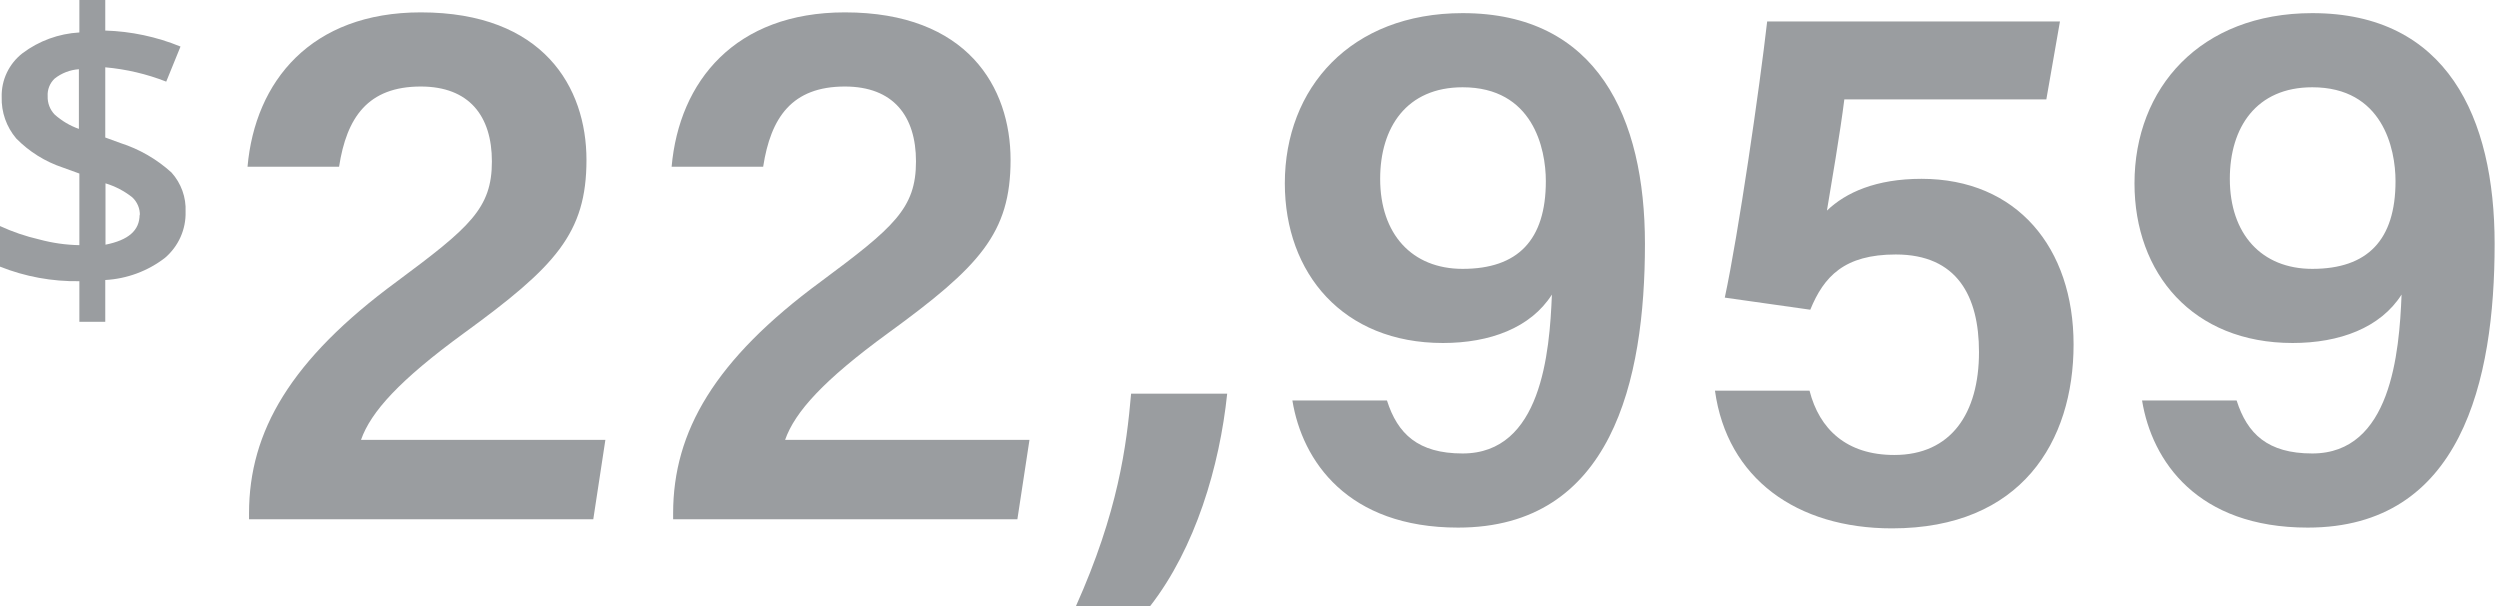
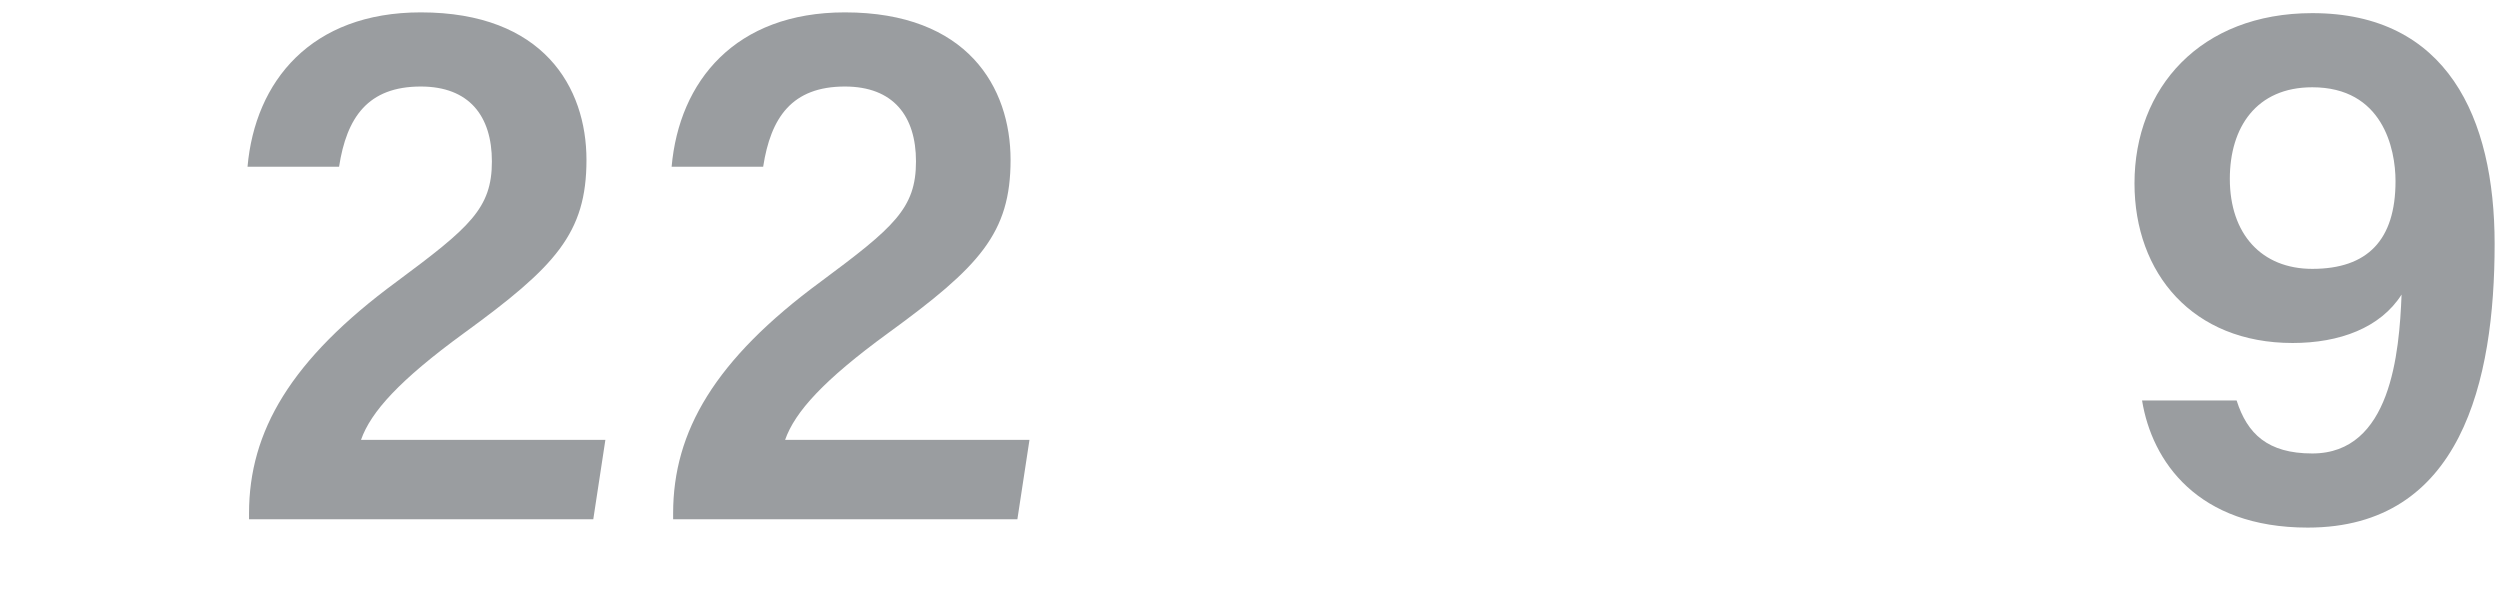
<svg xmlns="http://www.w3.org/2000/svg" width="202" height="49" viewBox="0 0 202 49" fill="none">
  <path d="M47.937 41.958L48.915 35.539H29.17C29.964 33.277 32.287 30.71 37.484 26.92C44.88 21.54 47.387 18.85 47.387 12.921C47.387 7.052 43.902 1 33.999 1C25.135 1 20.611 6.563 20 13.471H27.397C28.008 9.497 29.72 6.991 33.999 6.991C37.911 6.991 39.745 9.375 39.745 13.043C39.745 16.833 37.973 18.361 32.043 22.763C23.485 29.059 20.122 34.867 20.122 41.469V41.958H47.937Z" fill="#9A9DA0" />
  <path d="M82.204 41.958L83.182 35.539H63.437C64.231 33.277 66.554 30.71 71.751 26.92C79.147 21.54 81.654 18.85 81.654 12.921C81.654 7.052 78.169 1 68.266 1C59.402 1 54.878 6.563 54.267 13.471H61.664C62.275 9.497 63.987 6.991 68.266 6.991C72.178 6.991 74.012 9.375 74.012 13.043C74.012 16.833 72.24 18.361 66.31 22.763C57.752 29.059 54.389 34.867 54.389 41.469V41.958H82.204Z" fill="#9A9DA0" />
-   <path d="M92.921 48.988C96.589 44.281 98.545 37.679 99.156 31.81H91.393C91.026 36.028 90.354 41.347 86.93 48.988H92.921Z" fill="#9A9DA0" />
-   <path d="M104.425 32.36C105.22 37.251 108.888 42.63 117.813 42.63C130.223 42.63 132.912 30.771 132.912 19.706C132.912 9.497 129.061 1.061 118.18 1.061C109.132 1.061 103.814 7.113 103.814 14.816C103.814 22.09 108.521 27.714 116.59 27.714C120.381 27.714 123.682 26.492 125.393 23.802C125.21 28.509 124.537 36.64 118.18 36.64C114.573 36.64 112.923 35.05 112.067 32.36H104.425ZM118.18 7.052C123.865 7.052 124.904 12.004 124.904 14.632C124.904 19.401 122.642 21.724 118.18 21.724C114.084 21.724 111.517 18.912 111.517 14.449C111.517 10.292 113.656 7.052 118.18 7.052Z" fill="#9A9DA0" />
-   <path d="M166.444 1.734H142.787C142.175 7.113 140.464 18.912 139.363 24.047L146.271 25.025C147.371 22.335 149.022 20.562 153.179 20.562C158.131 20.562 159.903 23.924 159.903 28.448C159.903 33.4 157.642 36.762 153.057 36.762C149.205 36.762 147.005 34.683 146.21 31.566H138.569C139.547 38.657 145.171 42.692 152.873 42.692C163.327 42.692 167.545 35.661 167.545 27.837C167.545 20.012 162.96 14.449 155.257 14.449C151.59 14.449 149.144 15.549 147.616 17.016C147.922 15.182 148.716 10.537 149.022 8.03H165.344L166.444 1.734Z" fill="#9A9DA0" />
  <path d="M173.079 32.36C173.873 37.251 177.541 42.63 186.466 42.63C198.876 42.63 201.566 30.771 201.566 19.706C201.566 9.497 197.715 1.061 186.833 1.061C177.786 1.061 172.467 7.113 172.467 14.816C172.467 22.09 177.174 27.714 185.244 27.714C189.034 27.714 192.335 26.492 194.047 23.802C193.863 28.509 193.191 36.64 186.833 36.64C183.226 36.64 181.576 35.05 180.72 32.36H173.079ZM186.833 7.052C192.518 7.052 193.558 12.004 193.558 14.632C193.558 19.401 191.296 21.724 186.833 21.724C182.737 21.724 180.17 18.912 180.17 14.449C180.17 10.292 182.31 7.052 186.833 7.052Z" fill="#9A9DA0" />
-   <path d="M14.995 17.108C15.014 17.811 14.875 18.51 14.588 19.153C14.3 19.797 13.872 20.37 13.334 20.831C11.948 21.902 10.262 22.528 8.505 22.625V26H6.413V22.721C4.217 22.755 2.036 22.355 0 21.544V18.266C1.015 18.733 2.076 19.095 3.167 19.346C4.225 19.633 5.316 19.789 6.413 19.809V14.022L5.083 13.54C3.653 13.065 2.359 12.258 1.31 11.187C0.516 10.248 0.098 9.054 0.137 7.831C0.12 7.154 0.263 6.483 0.555 5.87C0.847 5.257 1.279 4.72 1.818 4.301C3.145 3.301 4.746 2.717 6.413 2.623V0H8.505V2.469C10.594 2.533 12.654 2.971 14.585 3.761L13.431 6.596C11.854 5.978 10.195 5.589 8.505 5.439V11.11L9.717 11.553C11.258 12.045 12.672 12.861 13.862 13.945C14.641 14.815 15.048 15.949 14.995 17.108ZM3.852 7.773C3.841 8.045 3.886 8.317 3.983 8.572C4.08 8.827 4.228 9.06 4.419 9.258C4.987 9.766 5.651 10.16 6.374 10.415V5.593C5.66 5.643 4.978 5.906 4.419 6.346C4.224 6.528 4.072 6.751 3.975 6.997C3.877 7.244 3.835 7.509 3.852 7.773V7.773ZM11.3 17.417C11.311 17.14 11.26 16.863 11.152 16.607C11.044 16.351 10.881 16.12 10.675 15.932C10.035 15.429 9.306 15.05 8.524 14.813V19.77C10.362 19.404 11.281 18.632 11.281 17.34L11.3 17.417Z" fill="#9A9DA0" />
</svg>